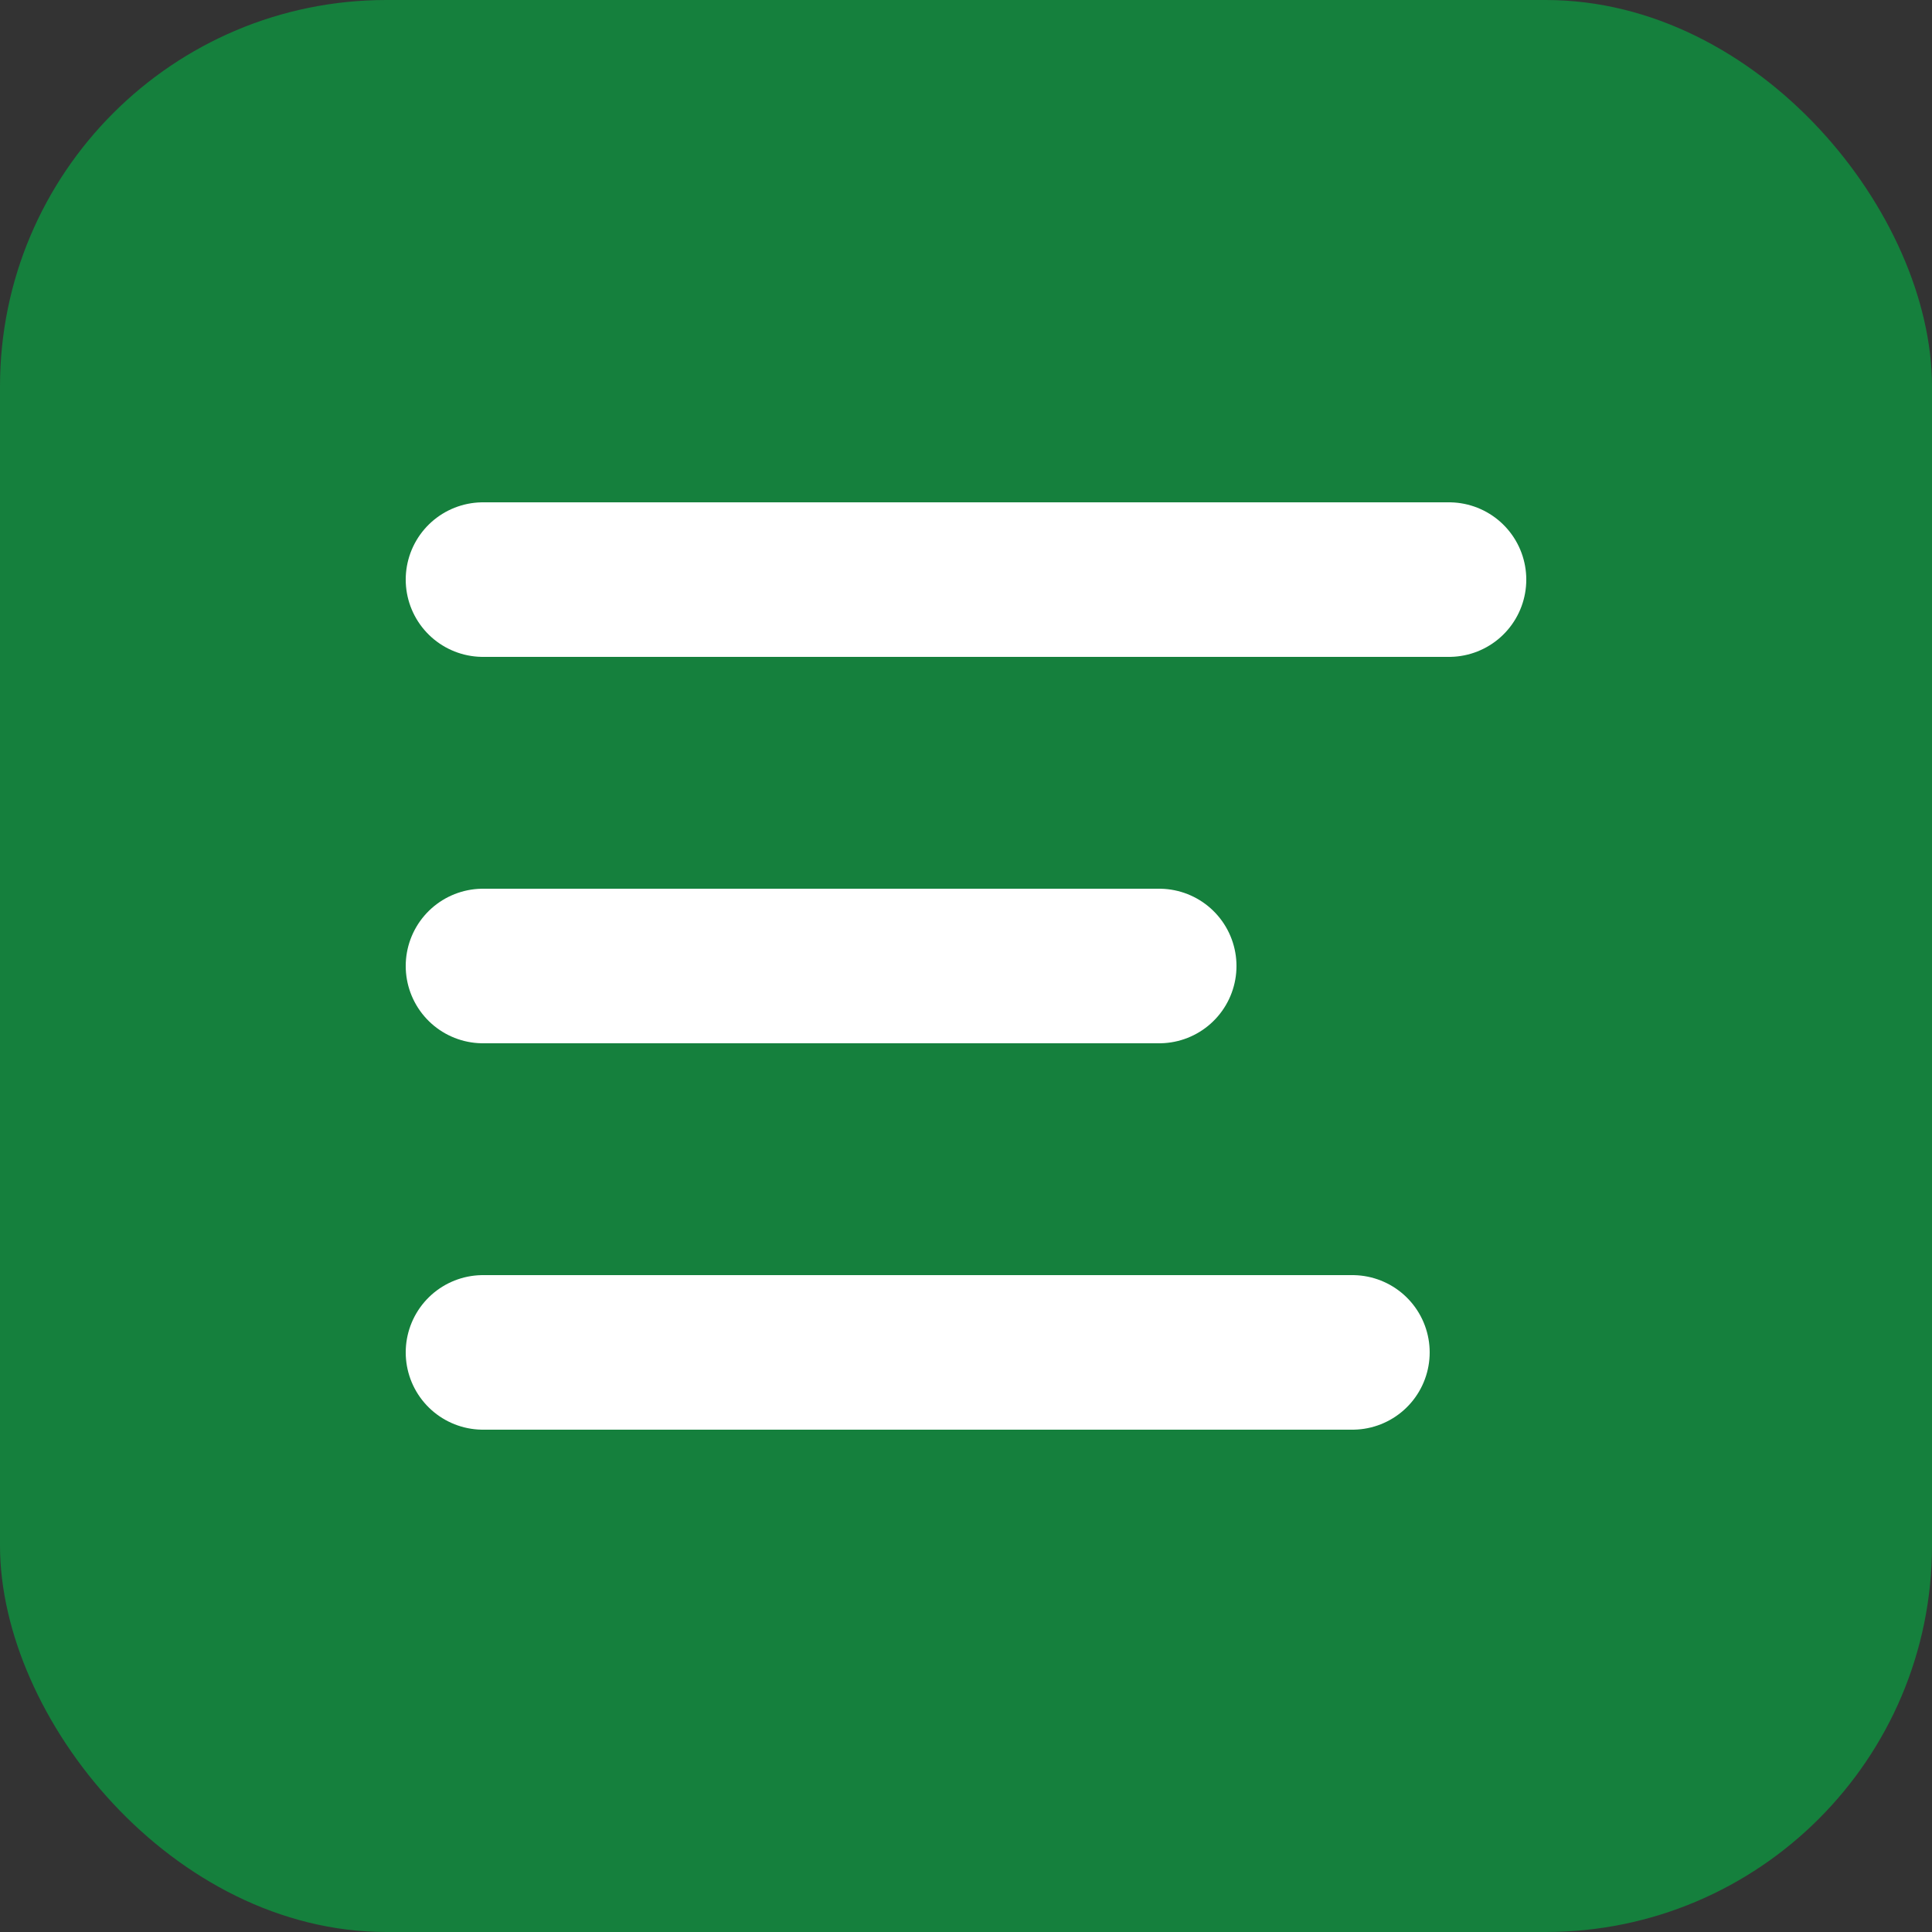
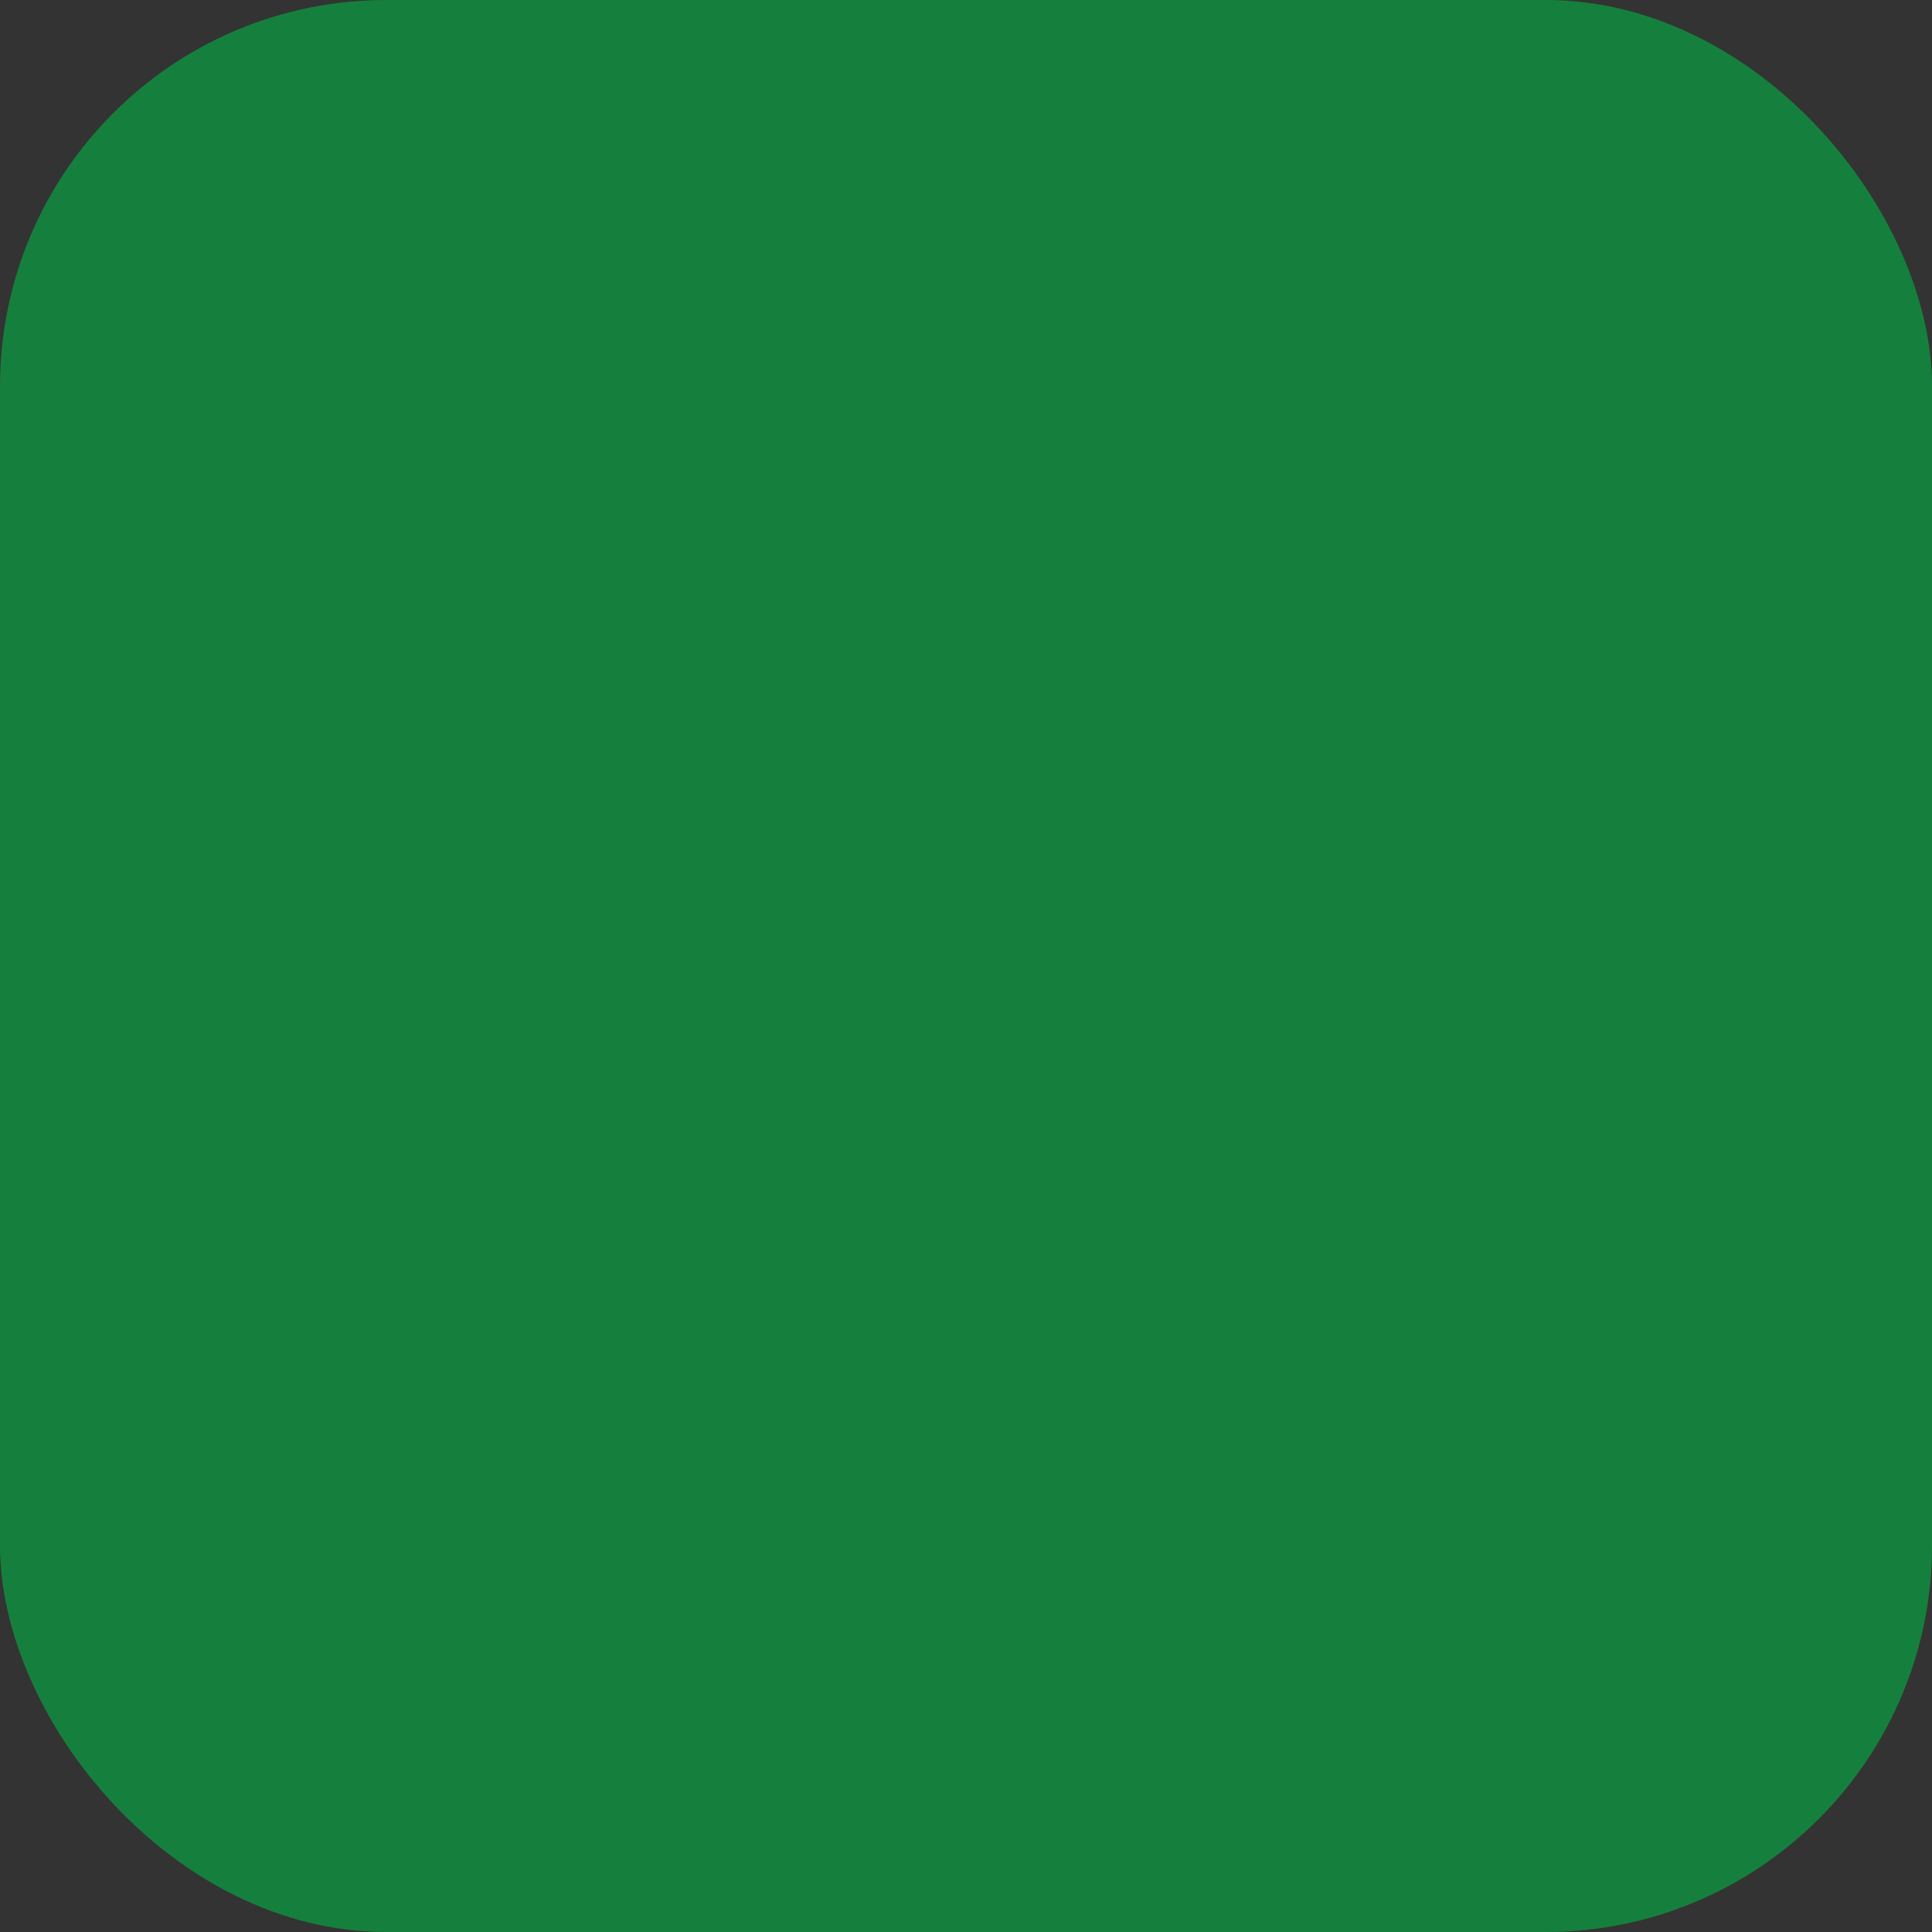
<svg xmlns="http://www.w3.org/2000/svg" viewBox="0 0 100 100">
  <rect x="0" y="0" width="100" height="100" fill="#333333" stroke="none" />
  <rect width="100" height="100" rx="20" fill="#15803d" />
-   <path d="M25 30h50M25 50h35M25 70h45" stroke="white" stroke-width="8" stroke-linecap="round" />
</svg>